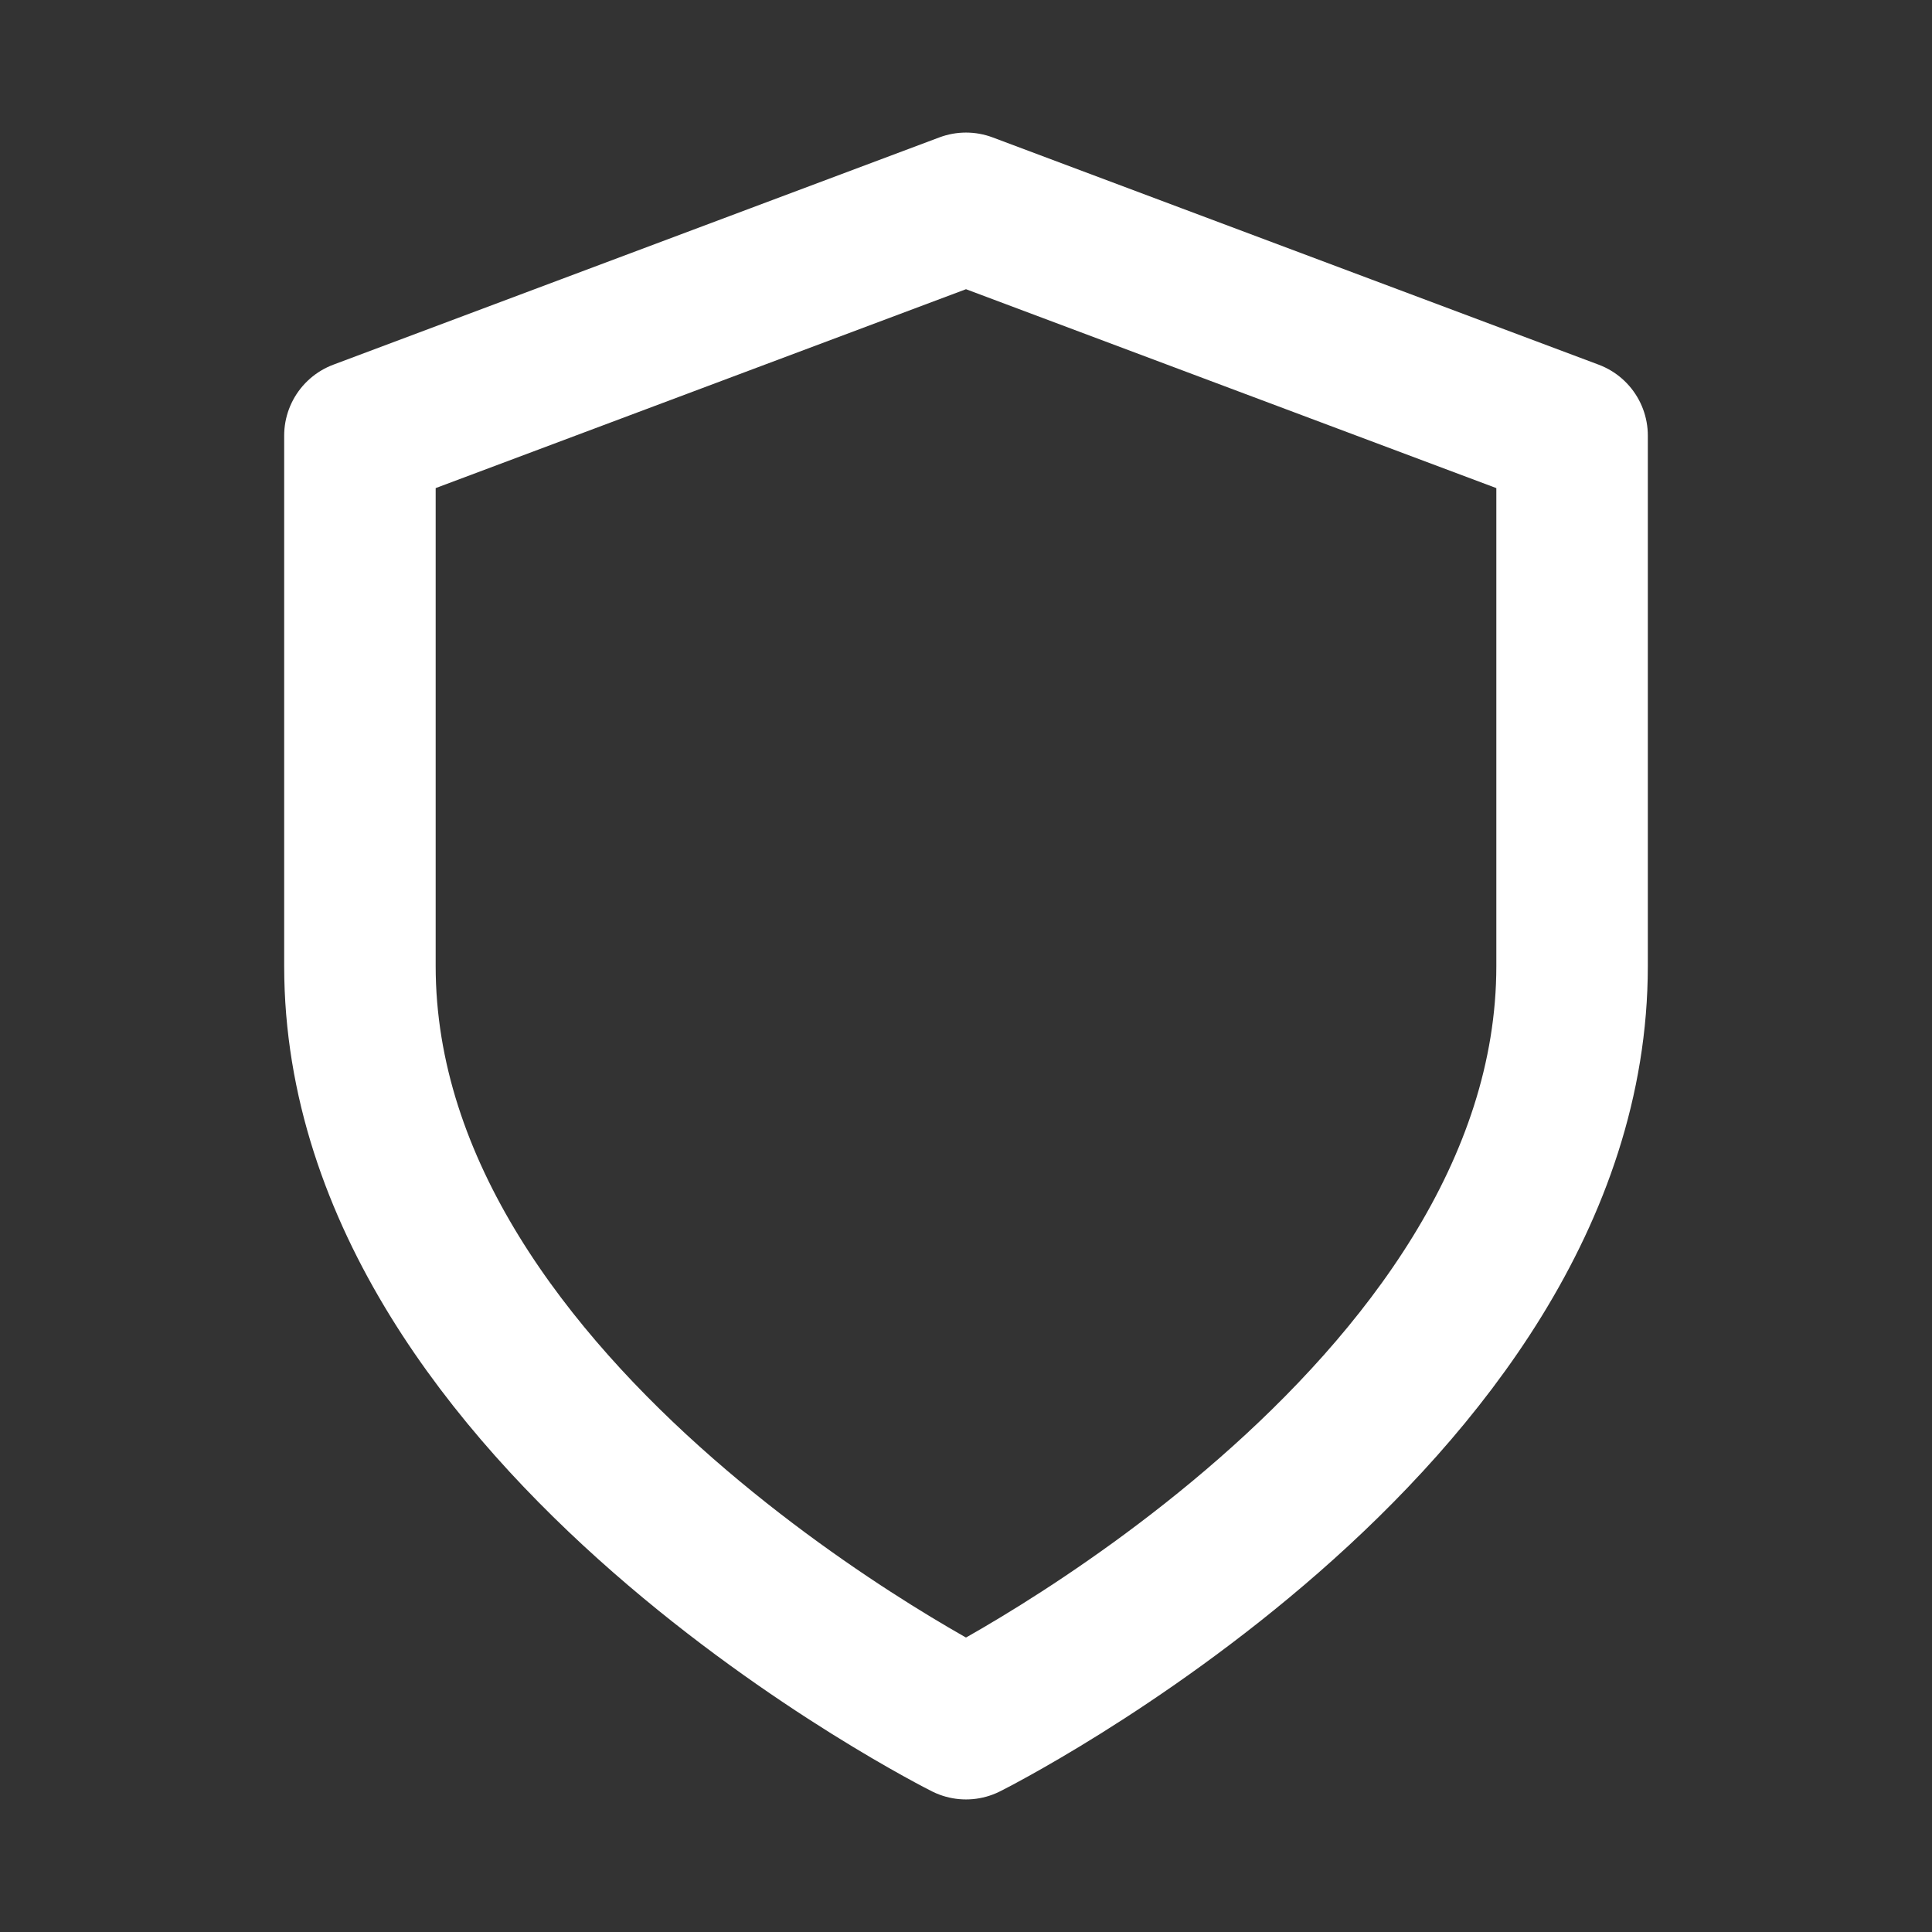
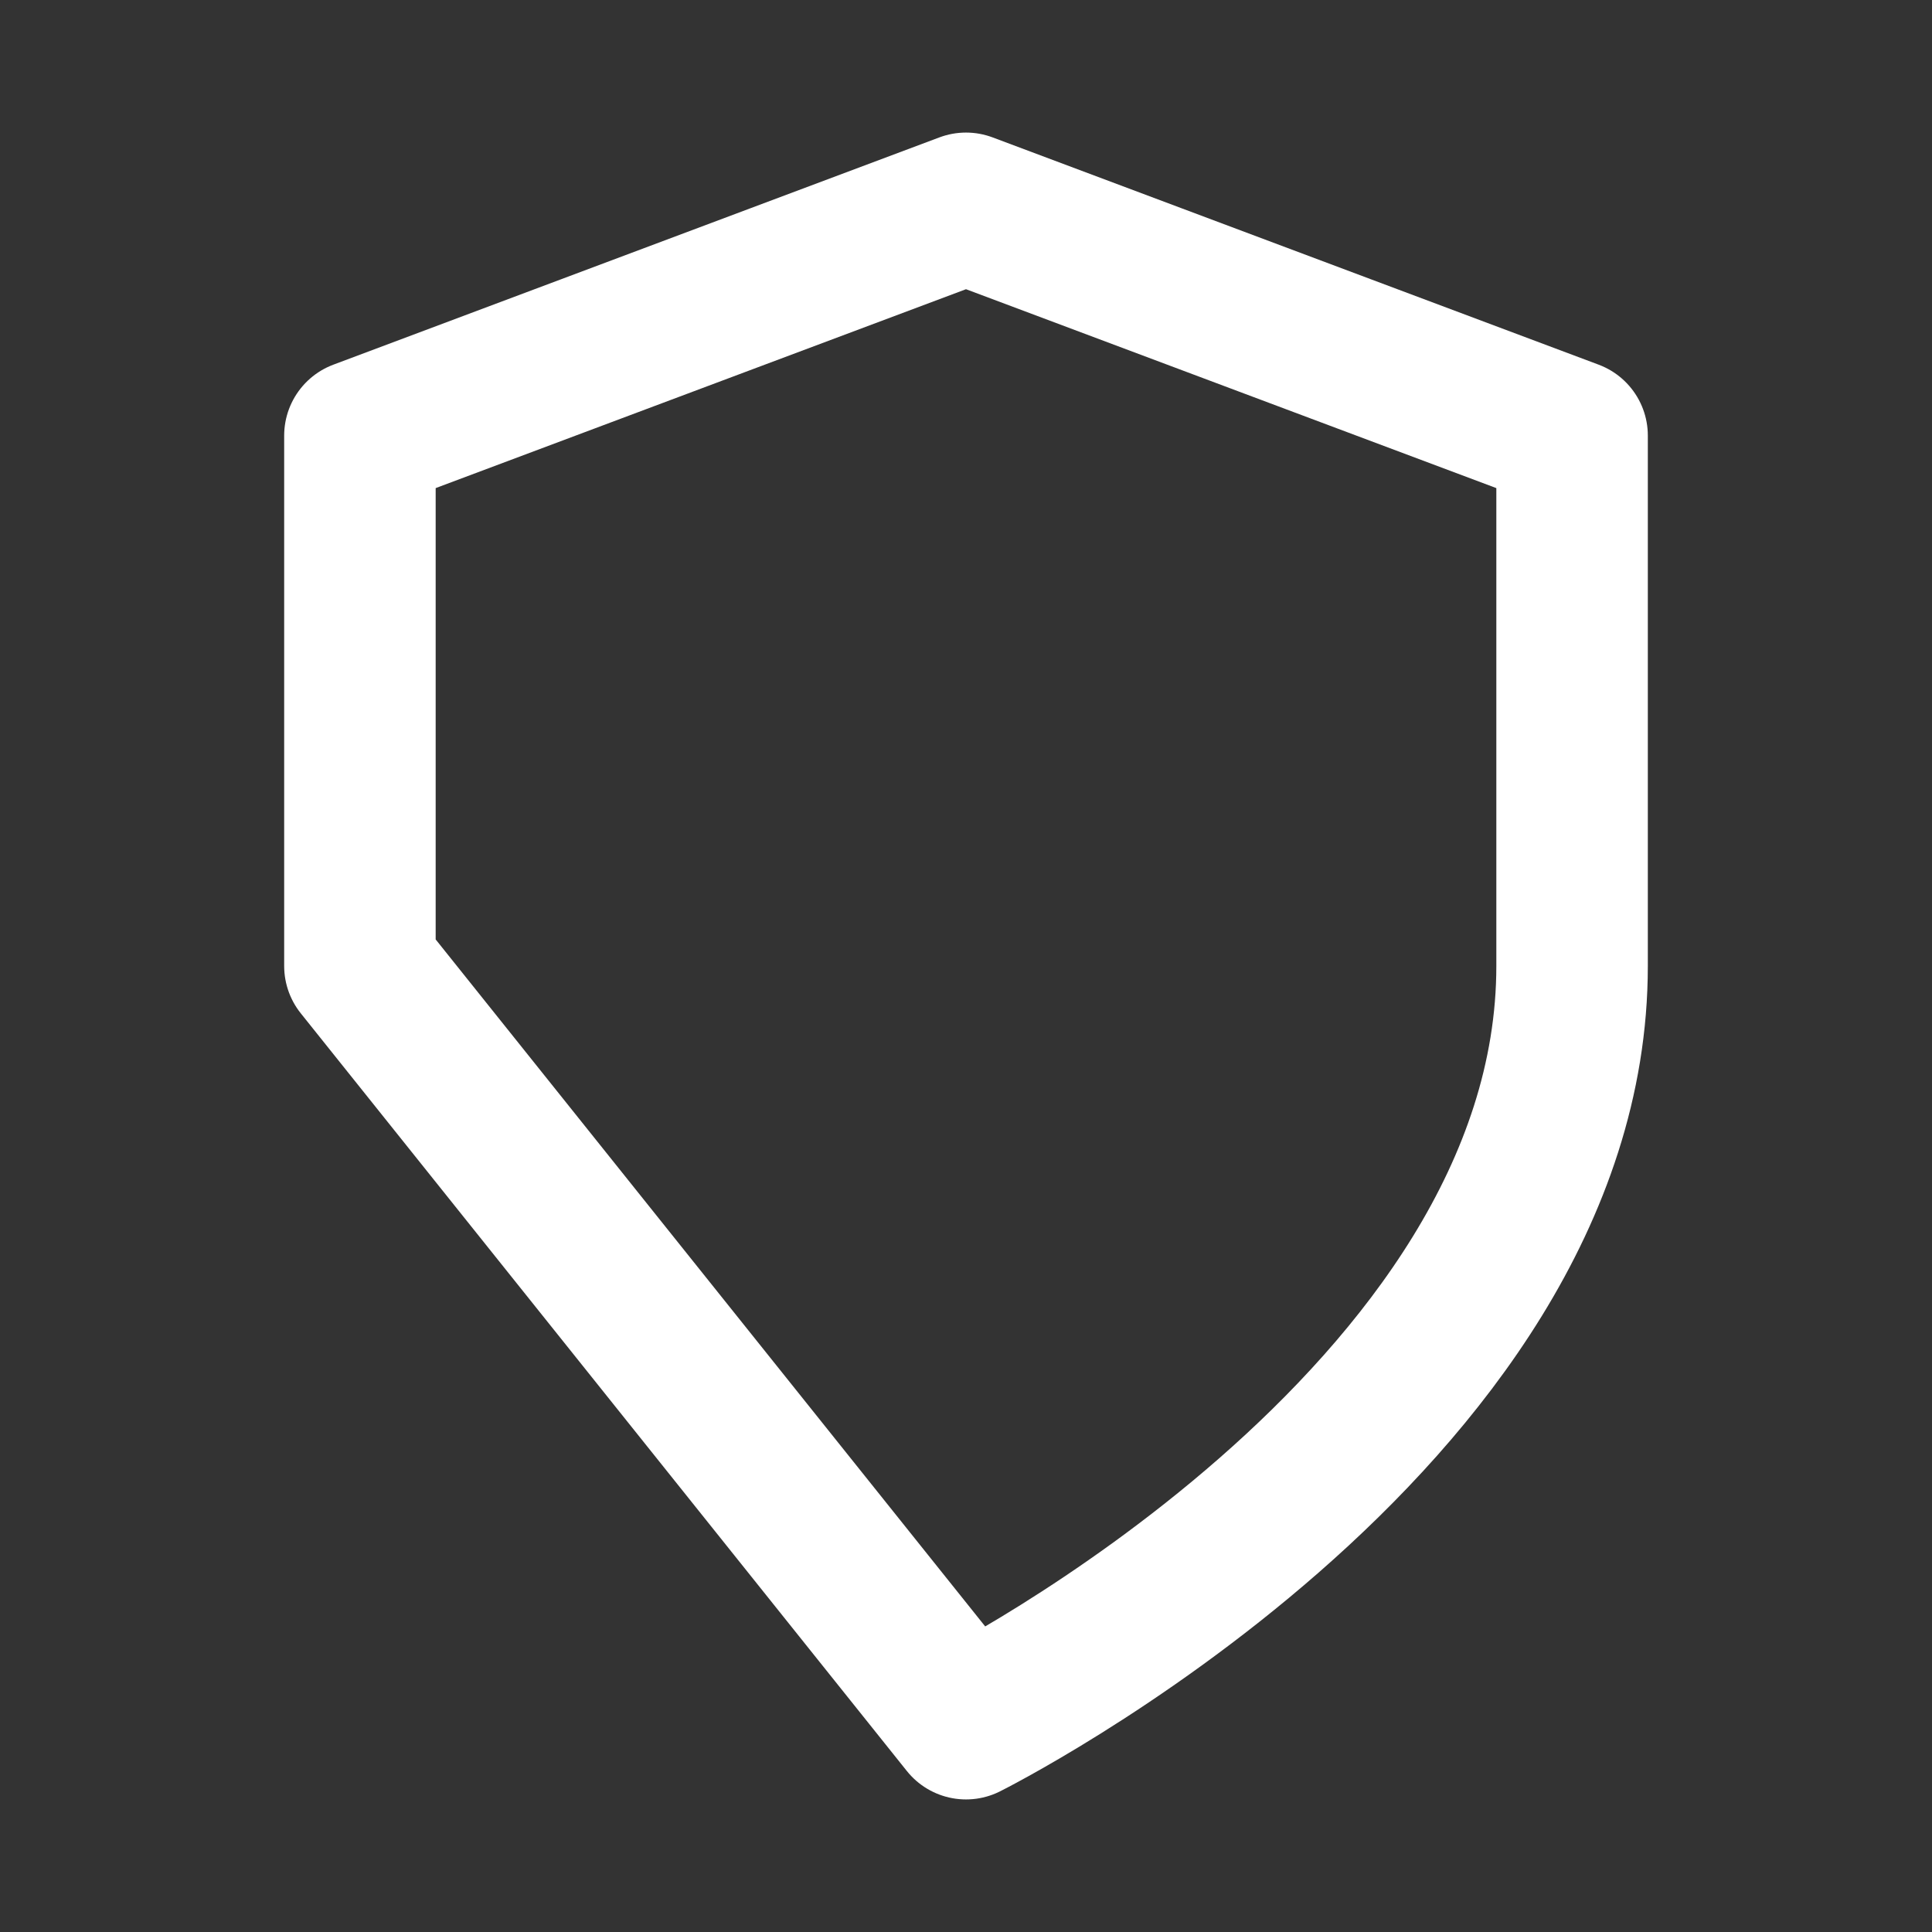
<svg xmlns="http://www.w3.org/2000/svg" width="17" height="17" viewBox="0 0 17 17" fill="none">
  <rect x="0" y="0" width="17" height="17" fill="#333333" stroke="none" />
-   <path d="M8.5 15.167C8.5 15.167 13.833 12.5 13.833 8.5V3.833L8.5 1.833L3.167 3.833V8.5C3.167 12.5 8.5 15.167 8.5 15.167Z" stroke="white" stroke-width="1.333" stroke-linecap="round" stroke-linejoin="round" />
+   <path d="M8.5 15.167C8.5 15.167 13.833 12.5 13.833 8.5V3.833L8.5 1.833L3.167 3.833V8.5Z" stroke="white" stroke-width="1.333" stroke-linecap="round" stroke-linejoin="round" />
</svg>